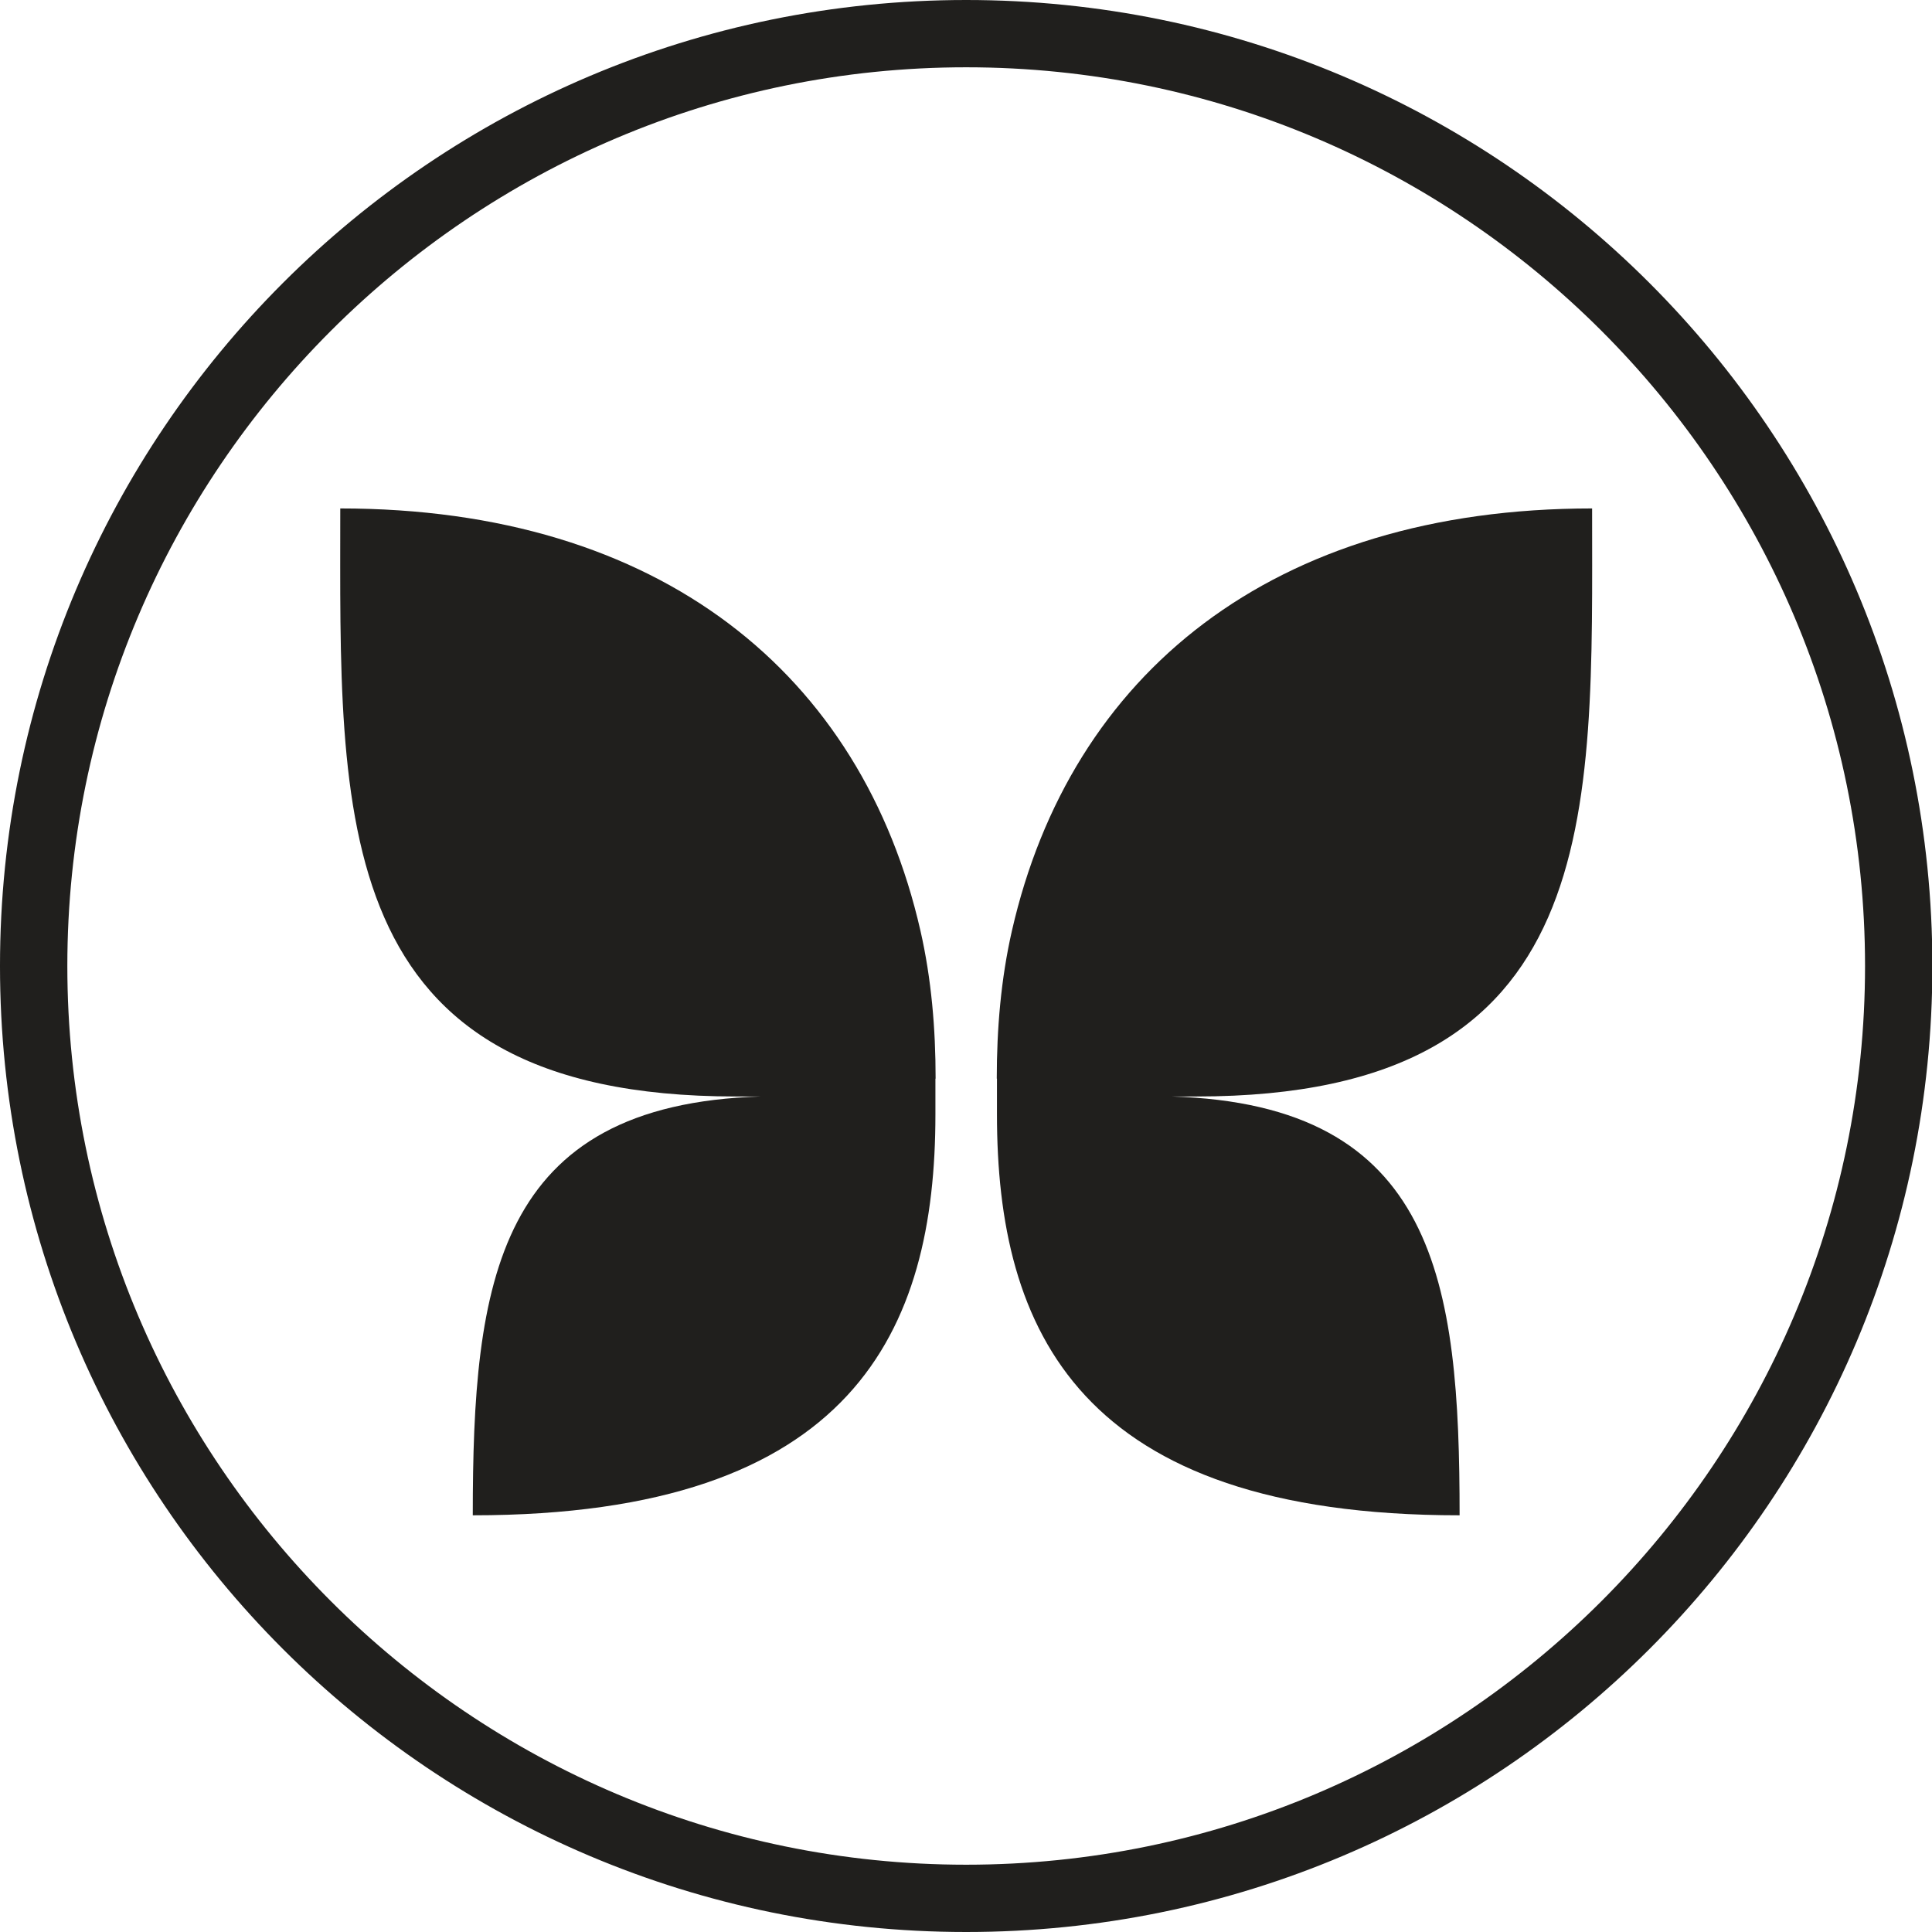
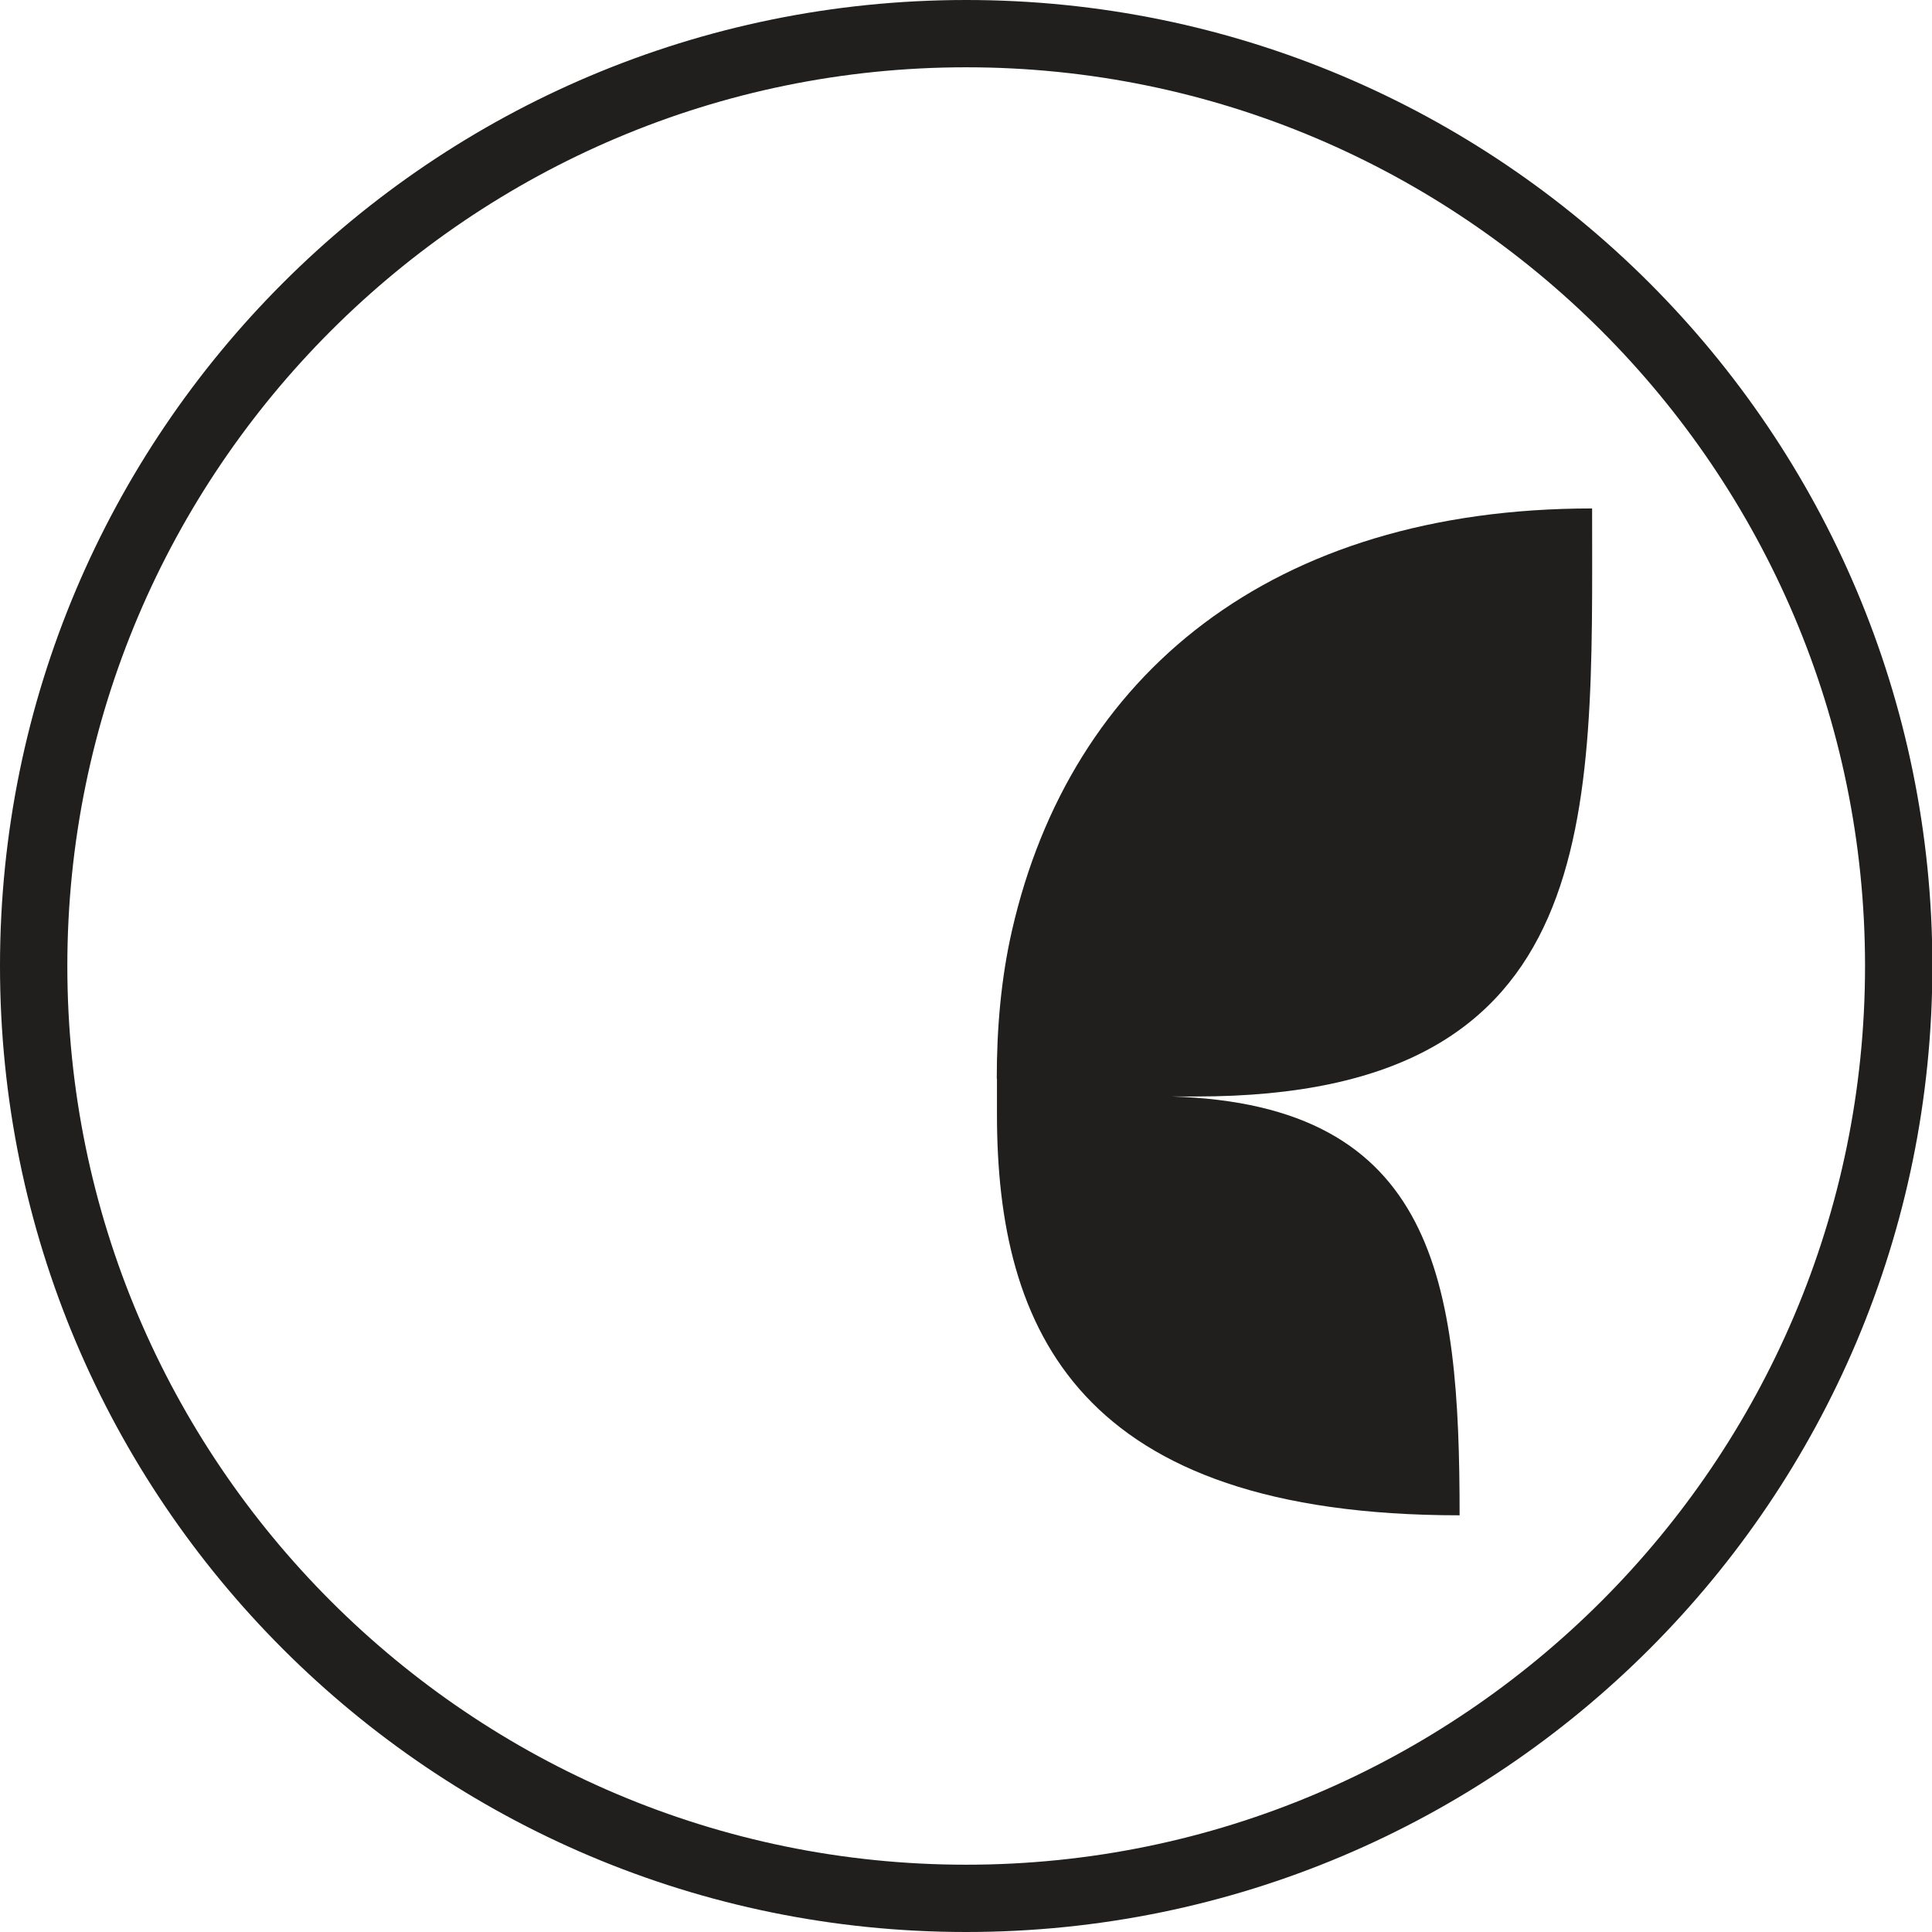
<svg xmlns="http://www.w3.org/2000/svg" width="41" height="41" viewBox="0 0 41 41" fill="none">
-   <path d="M19.855 22.889C19.855 21.834 19.767 20.776 19.533 19.75C18.29 14.306 14.014 10.79 7.221 10.79C7.221 17.302 6.916 23.269 15.614 23.269H16.153C10.52 23.435 10.033 27.22 10.033 32.157C18.118 32.157 19.851 28.229 19.851 23.649V23.272V22.892L19.855 22.889Z" fill="#201F1D" />
  <path d="M21.153 22.889C21.153 21.834 21.241 20.776 21.475 19.75C22.718 14.306 26.994 10.79 33.787 10.79C33.787 17.302 34.092 23.269 25.394 23.269H24.855C30.488 23.435 30.975 27.22 30.975 32.157C22.89 32.157 21.157 28.229 21.157 23.649V23.272V22.892L21.153 22.889Z" fill="#201F1D" />
  <path d="M20.504 1.428C31.024 1.428 39.579 9.985 39.579 20.5C39.579 31.015 31.021 39.572 20.504 39.572C9.987 39.572 1.429 31.018 1.429 20.5C1.429 9.982 9.987 1.428 20.504 1.428ZM20.504 0C9.179 0 -6.10352e-05 9.177 -6.10352e-05 20.5C-6.10352e-05 31.823 9.179 41 20.504 41C31.829 41 41.008 31.823 41.008 20.5C41.008 9.177 31.829 0 20.504 0Z" fill="#201F1D" />
</svg>